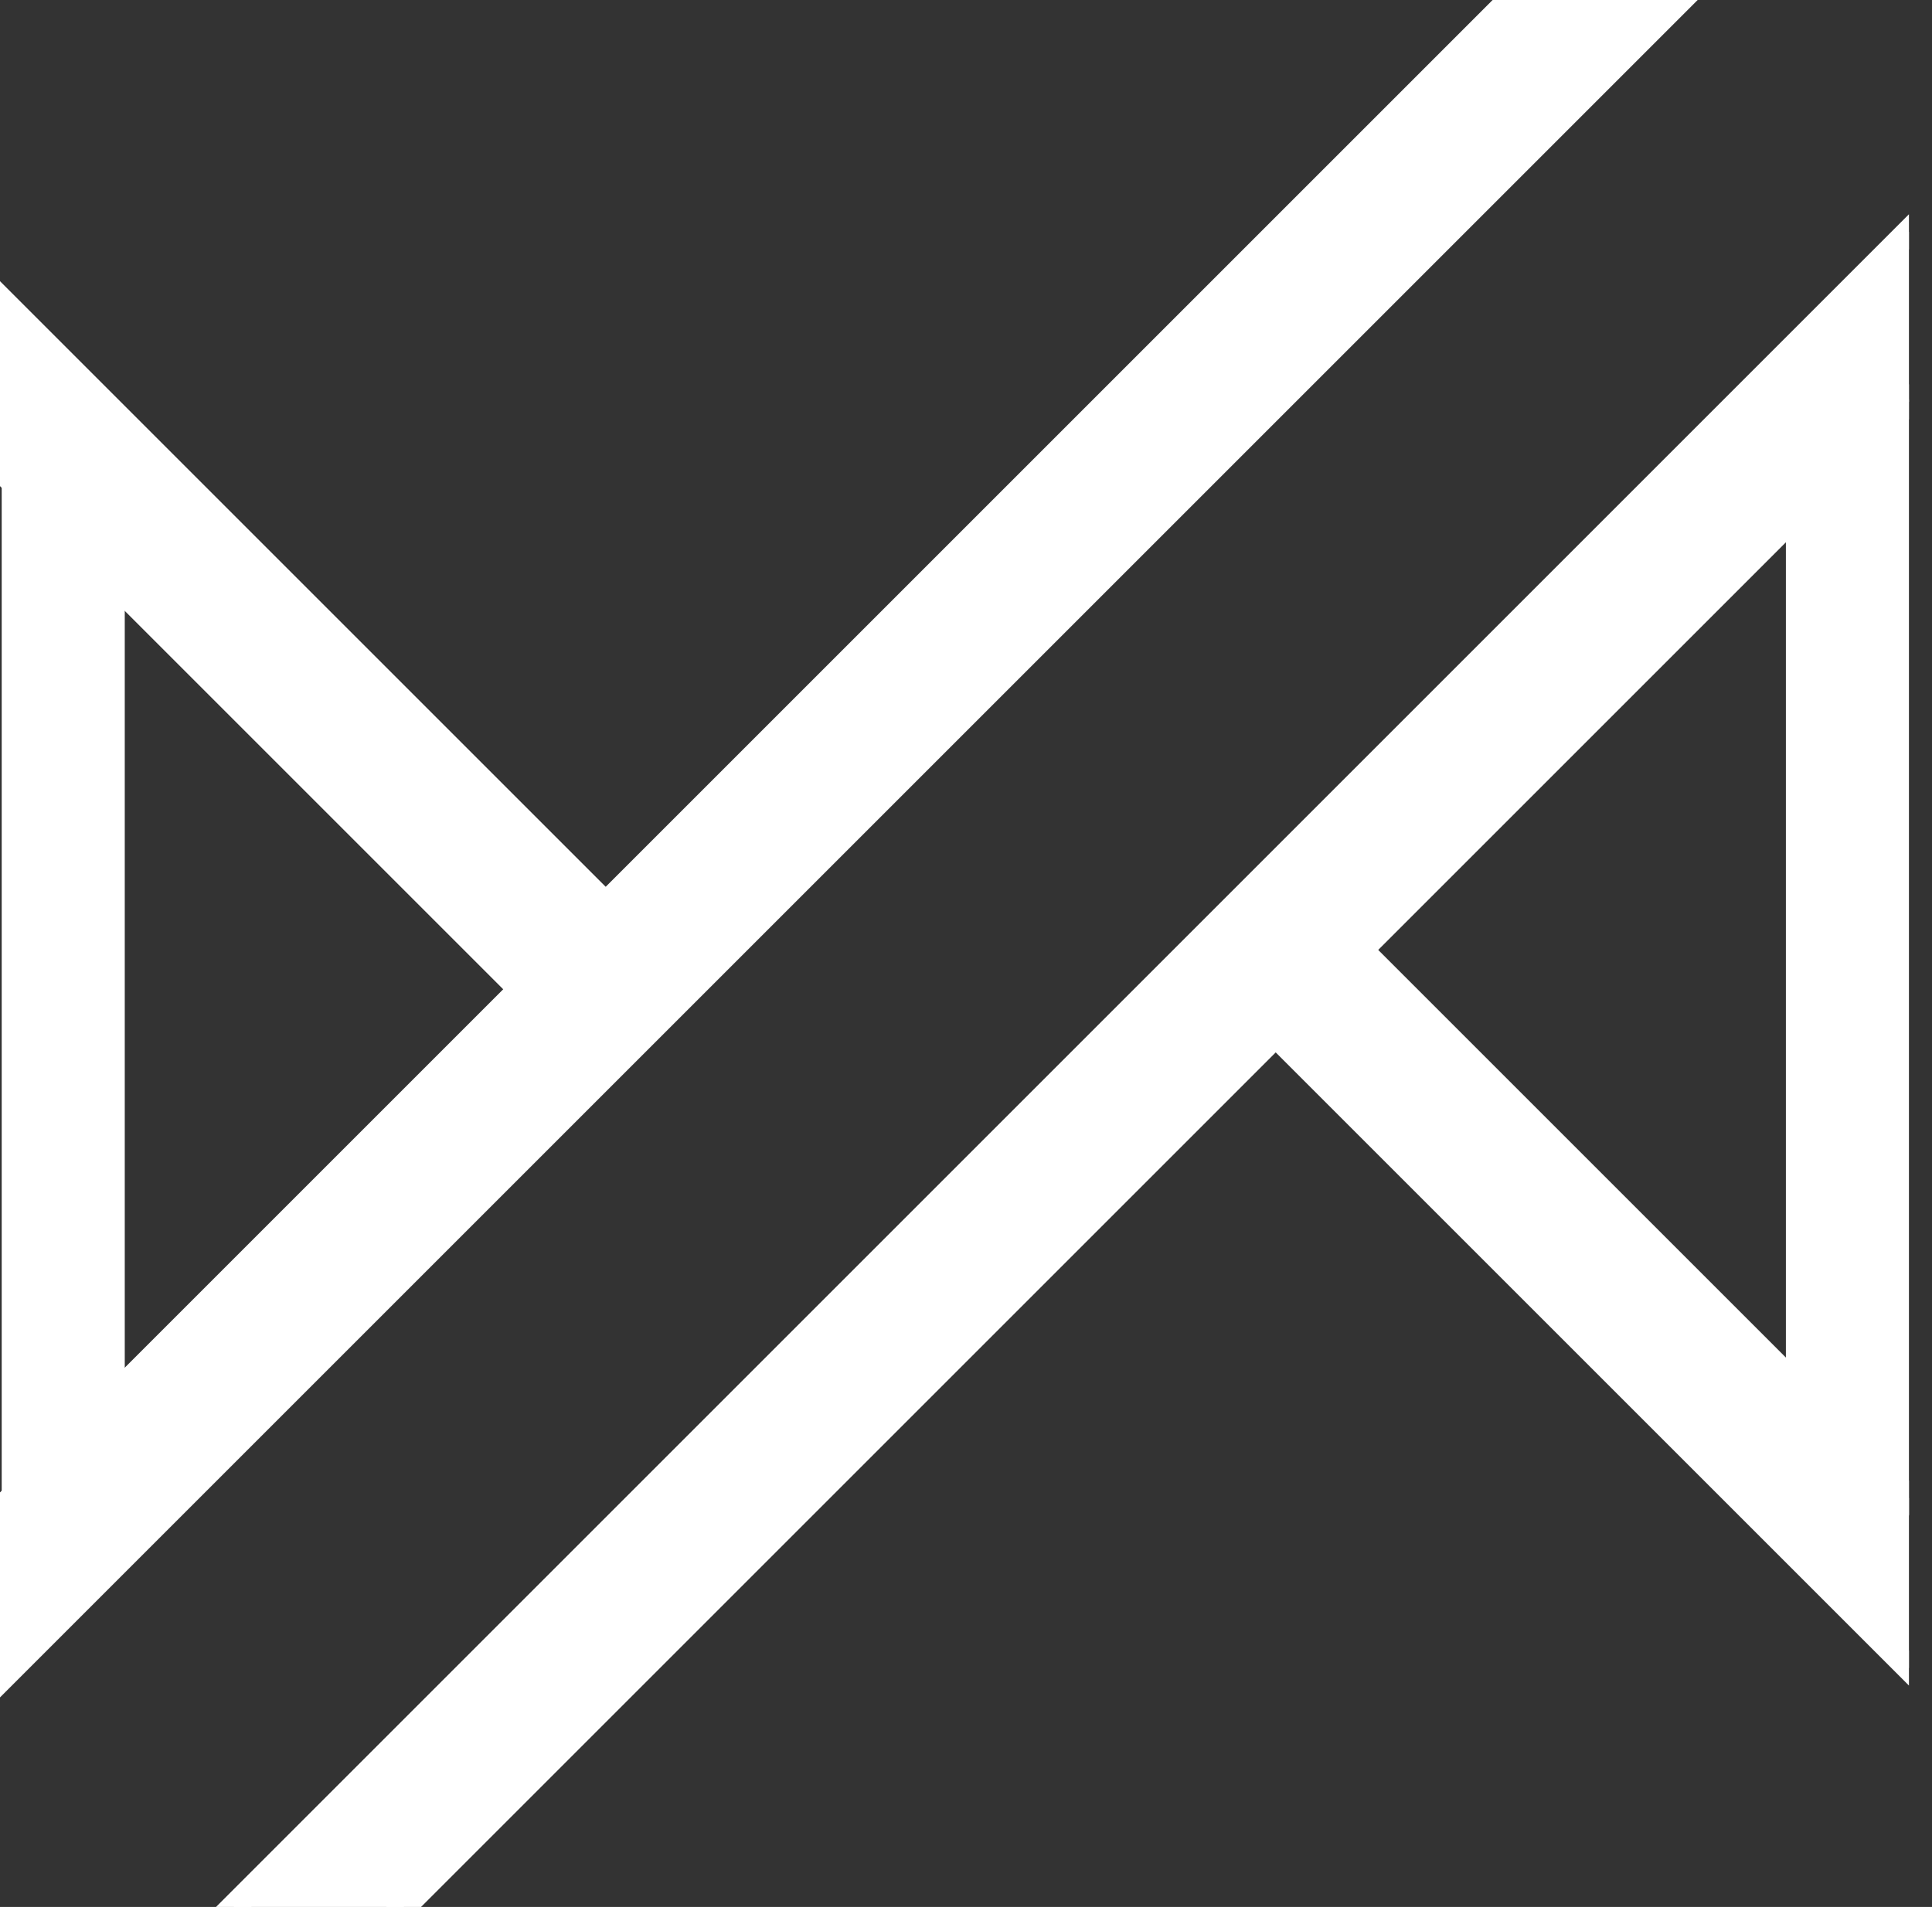
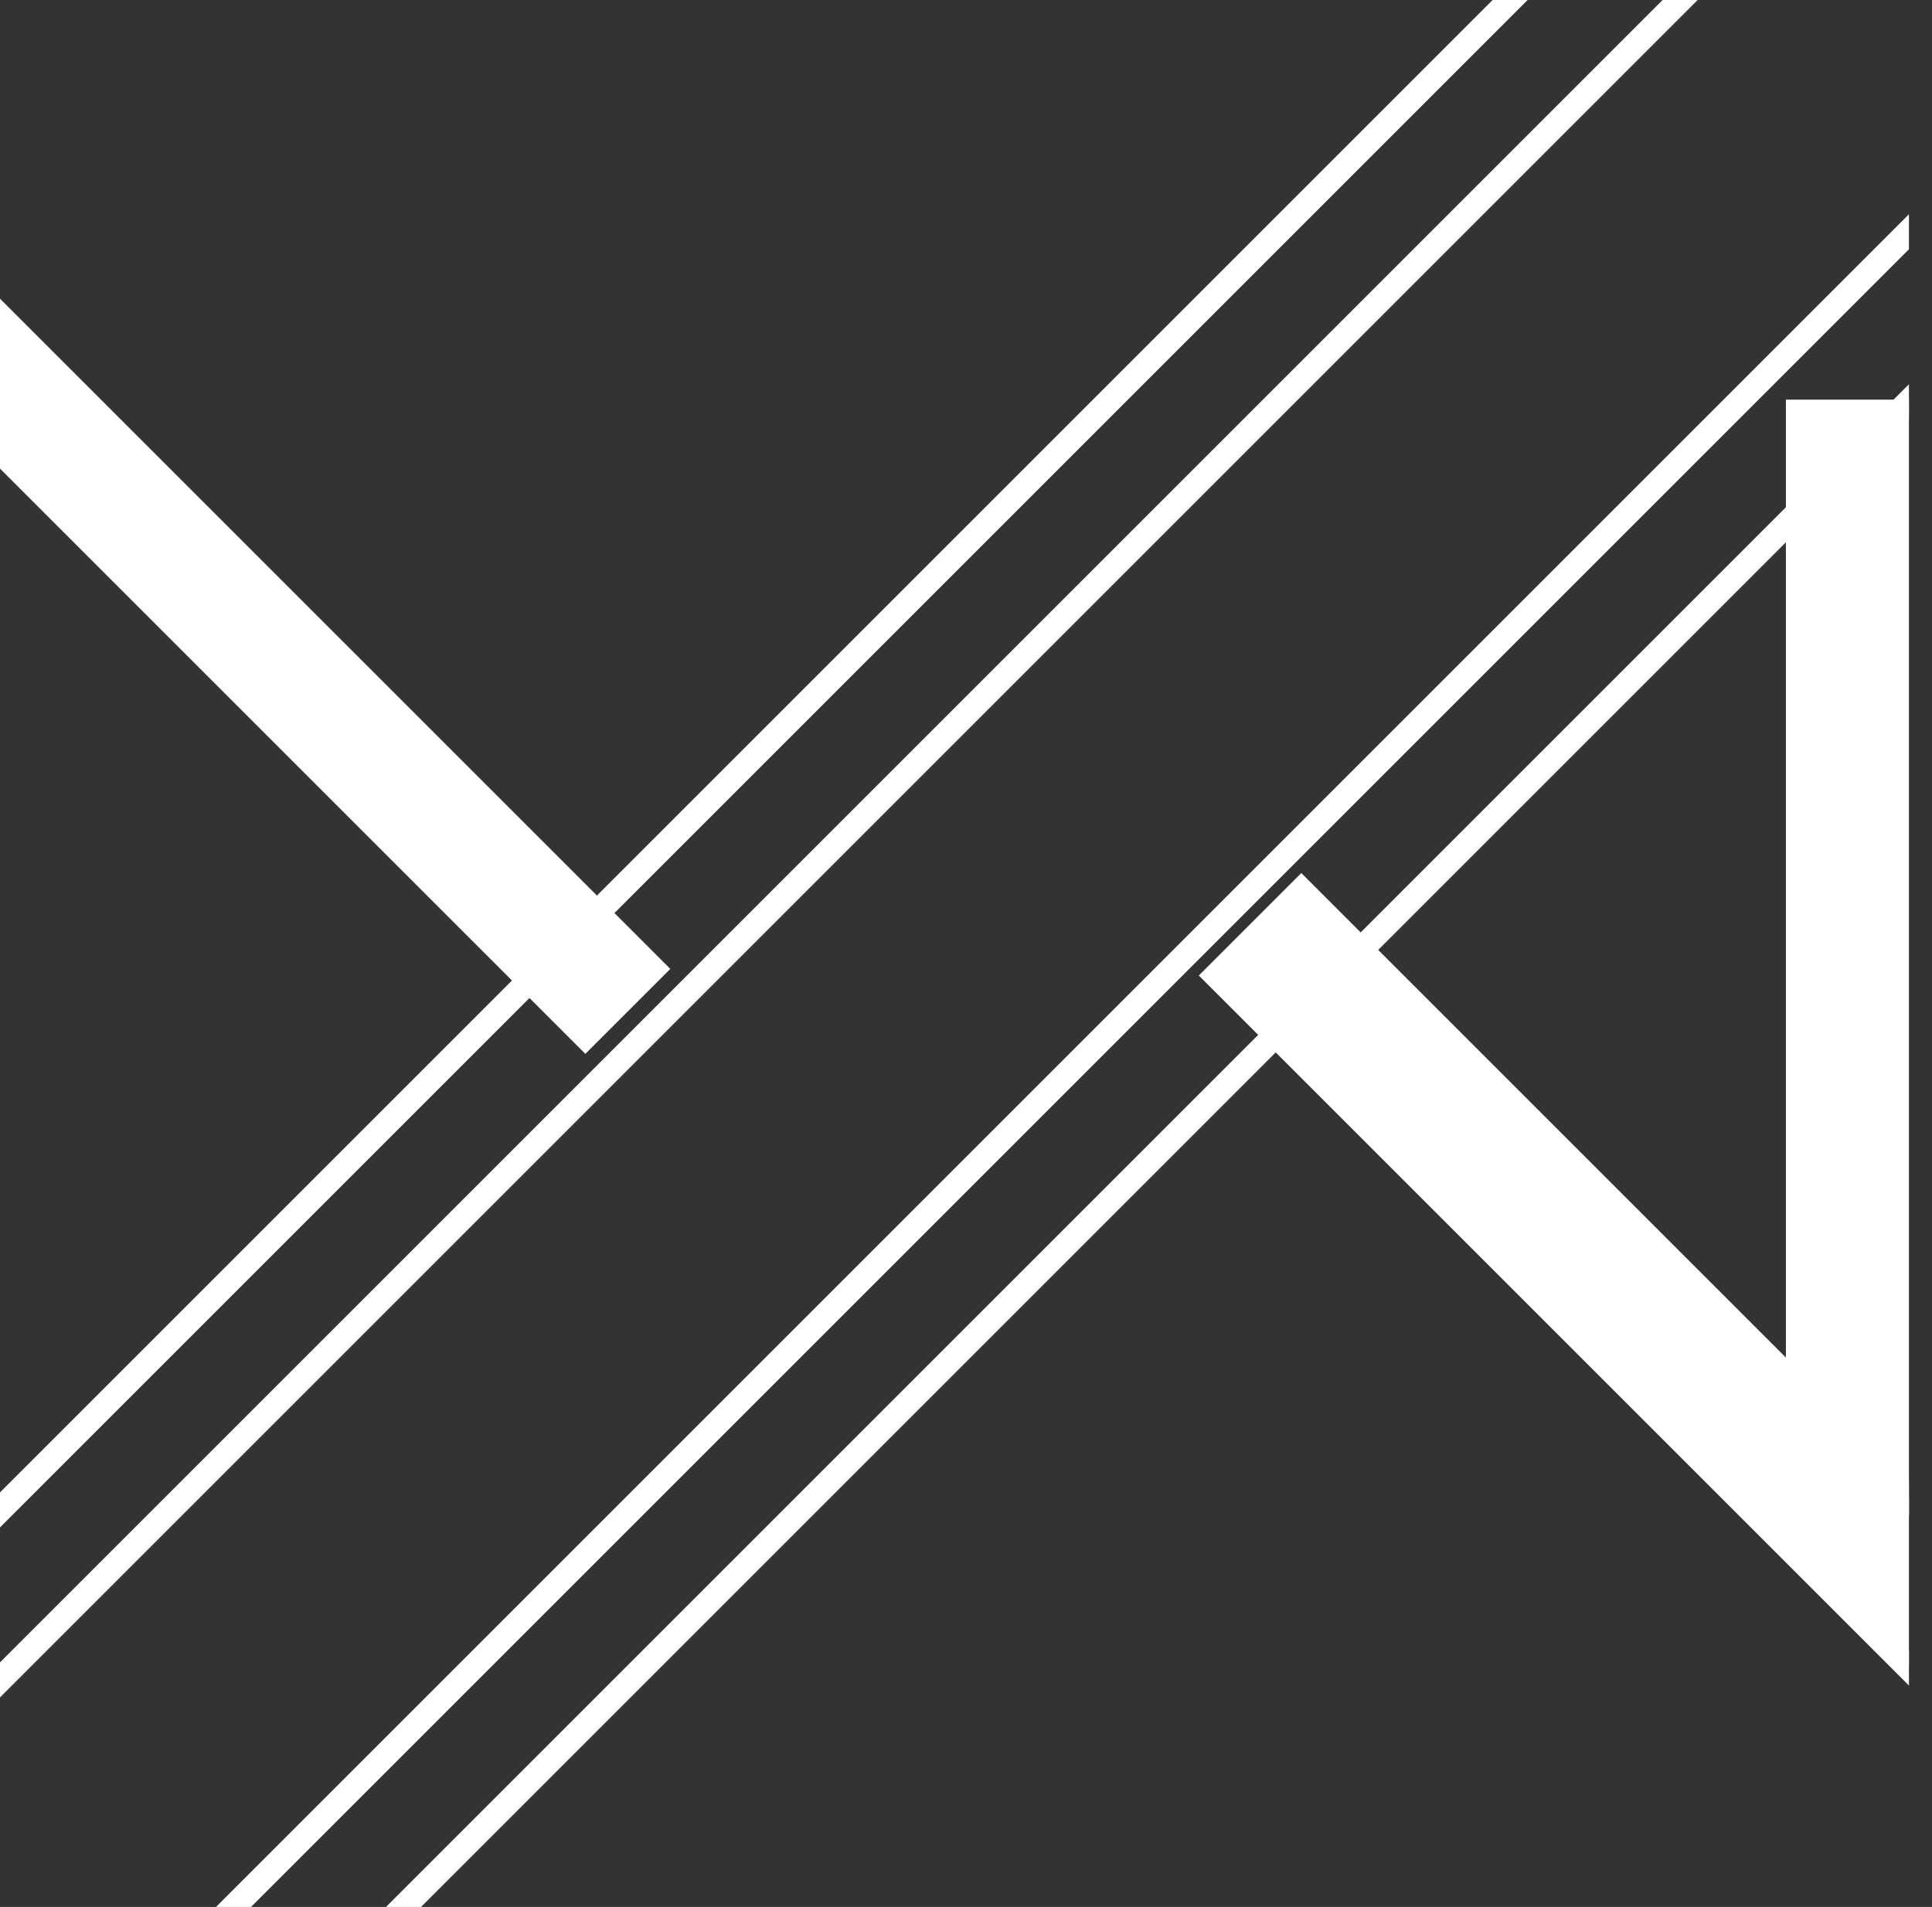
<svg xmlns="http://www.w3.org/2000/svg" fill="none" height="77" viewBox="0 0 78 77" width="78">
  <rect x="0" y="0" width="78" height="77" fill="#333333" stroke="none" />
  <g clip-path="url(#clip0_72_3887)">
-     <rect fill="white" height="42.776" transform="rotate(180 5.037 61.164)" width="4.968" x="5.037" y="61.164" />
    <rect fill="white" height="45.027" transform="rotate(180 77.069 61.164)" width="4.968" x="77.069" y="61.164" />
    <rect fill="white" height="45.272" transform="matrix(-0.707 0.707 0.707 0.707 52.537 35.959)" width="4.853" />
    <rect height="45.272" stroke="white" transform="matrix(-0.707 0.707 0.707 0.707 52.537 35.959)" width="4.853" />
    <rect fill="white" height="54.91" transform="matrix(-0.707 0.707 0.707 0.707 -11.759 0.301)" width="4.853" />
-     <rect height="54.91" stroke="white" transform="matrix(-0.707 0.707 0.707 0.707 -11.759 0.301)" width="4.853" />
-     <rect fill="white" height="104.665" transform="rotate(45 66.322 -5.354)" width="4.853" x="66.322" y="-5.354" />
    <rect height="104.665" stroke="white" transform="rotate(45 66.322 -5.354)" width="4.853" x="66.322" y="-5.354" />
-     <rect fill="white" height="119.612" transform="rotate(45 87.435 -1.007)" width="4.853" x="87.435" y="-1.007" />
    <rect height="119.612" stroke="white" transform="rotate(45 87.435 -1.007)" width="4.853" x="87.435" y="-1.007" />
  </g>
  <defs>
    <clipPath id="clip0_72_3887">
      <rect fill="white" height="77" transform="matrix(-1 0 0 1 77.069 0)" width="77.069" />
    </clipPath>
  </defs>
</svg>